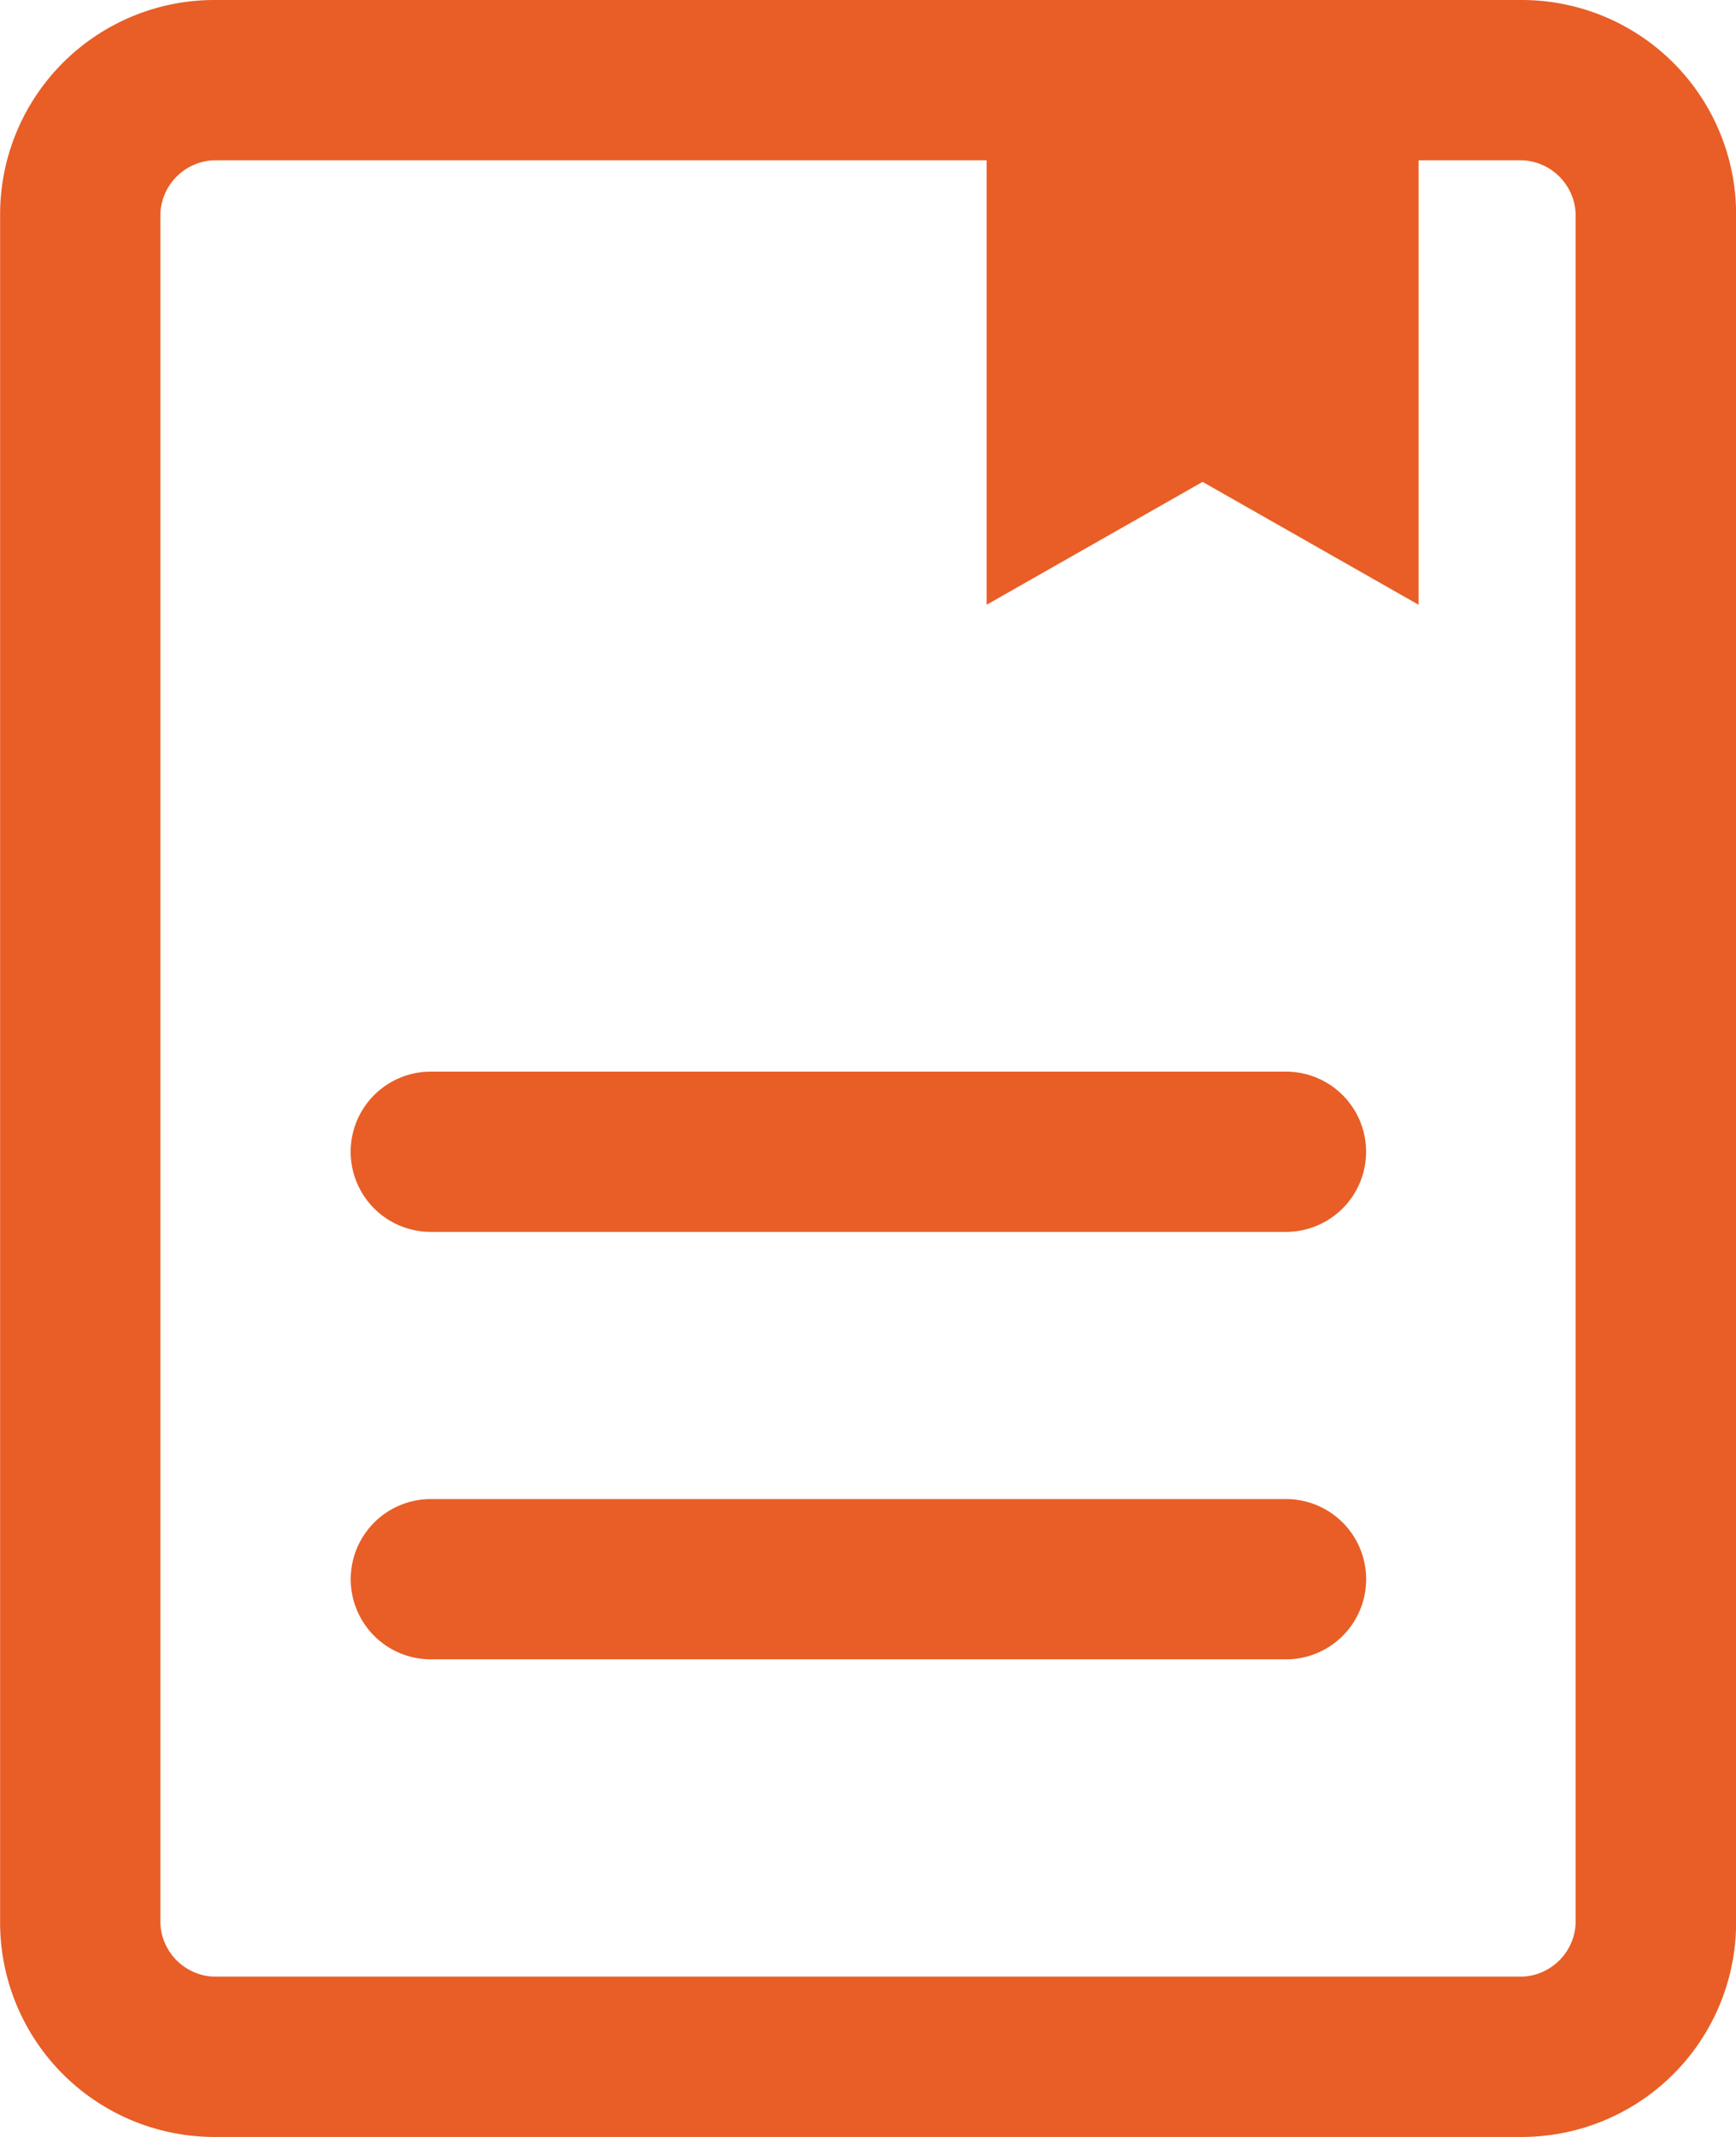
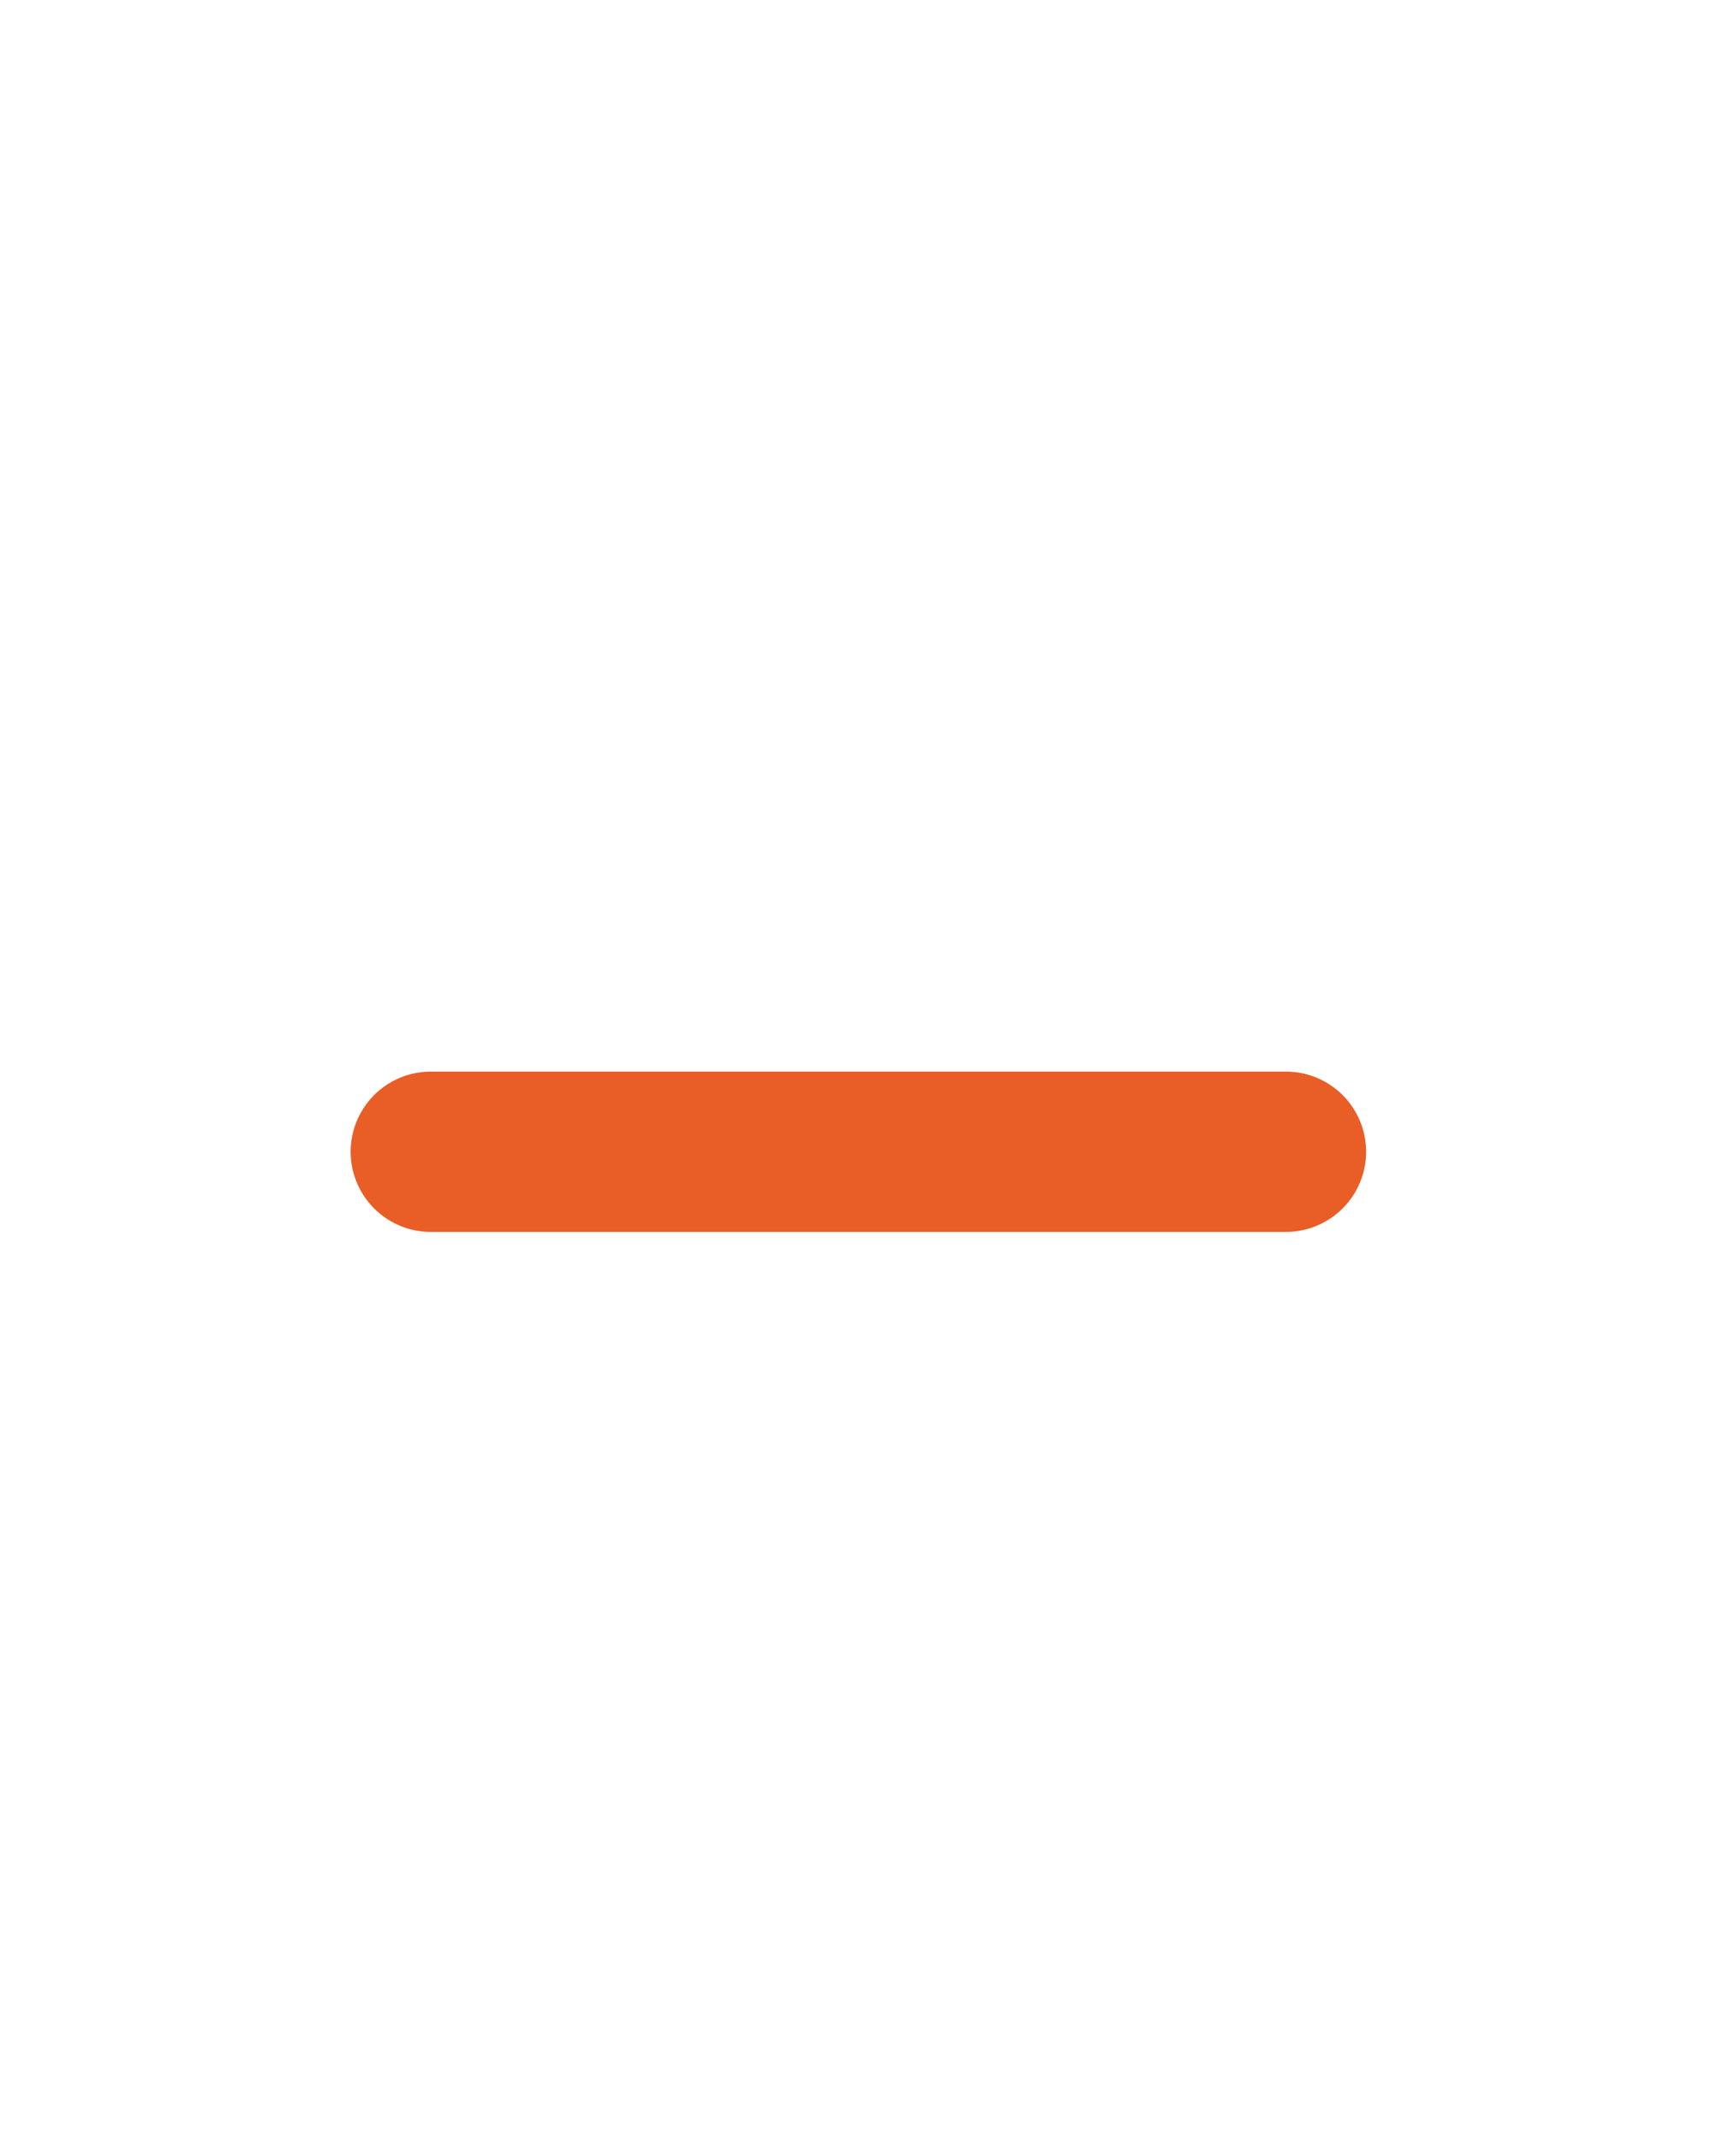
<svg xmlns="http://www.w3.org/2000/svg" width="32.5" height="40" viewBox="0 0 32.5 40">
  <g id="note-authenticate" transform="translate(-3.875 -2)">
    <path id="Path_118" data-name="Path 118" d="M24.667,15.029H8.657a1.5,1.5,0,1,1,0-3h16.01a1.5,1.5,0,1,1,0,3Z" transform="translate(3.283 10.03)" fill="#e85e26" />
-     <path id="Path_119" data-name="Path 119" d="M24.667,19.03H8.658a1.5,1.5,0,0,1,0-3h16.01a1.5,1.5,0,1,1,0,3Z" transform="translate(3.283 14.03)" fill="#e85e26" />
-     <path id="Path_120" data-name="Path 120" d="M32.373,2H7.877a4.013,4.013,0,0,0-4,4V38a4.013,4.013,0,0,0,4,4h24.5a4.013,4.013,0,0,0,4-4V6a4.013,4.013,0,0,0-4-4Zm1,36a1.045,1.045,0,0,1-1,1H7.877a1.045,1.045,0,0,1-1-1V6a1.045,1.045,0,0,1,1-1H22.346v8.32l4.043-2.3,4.043,2.3V5h1.941a1.045,1.045,0,0,1,1,1Z" fill="#e85e26" />
  </g>
</svg>